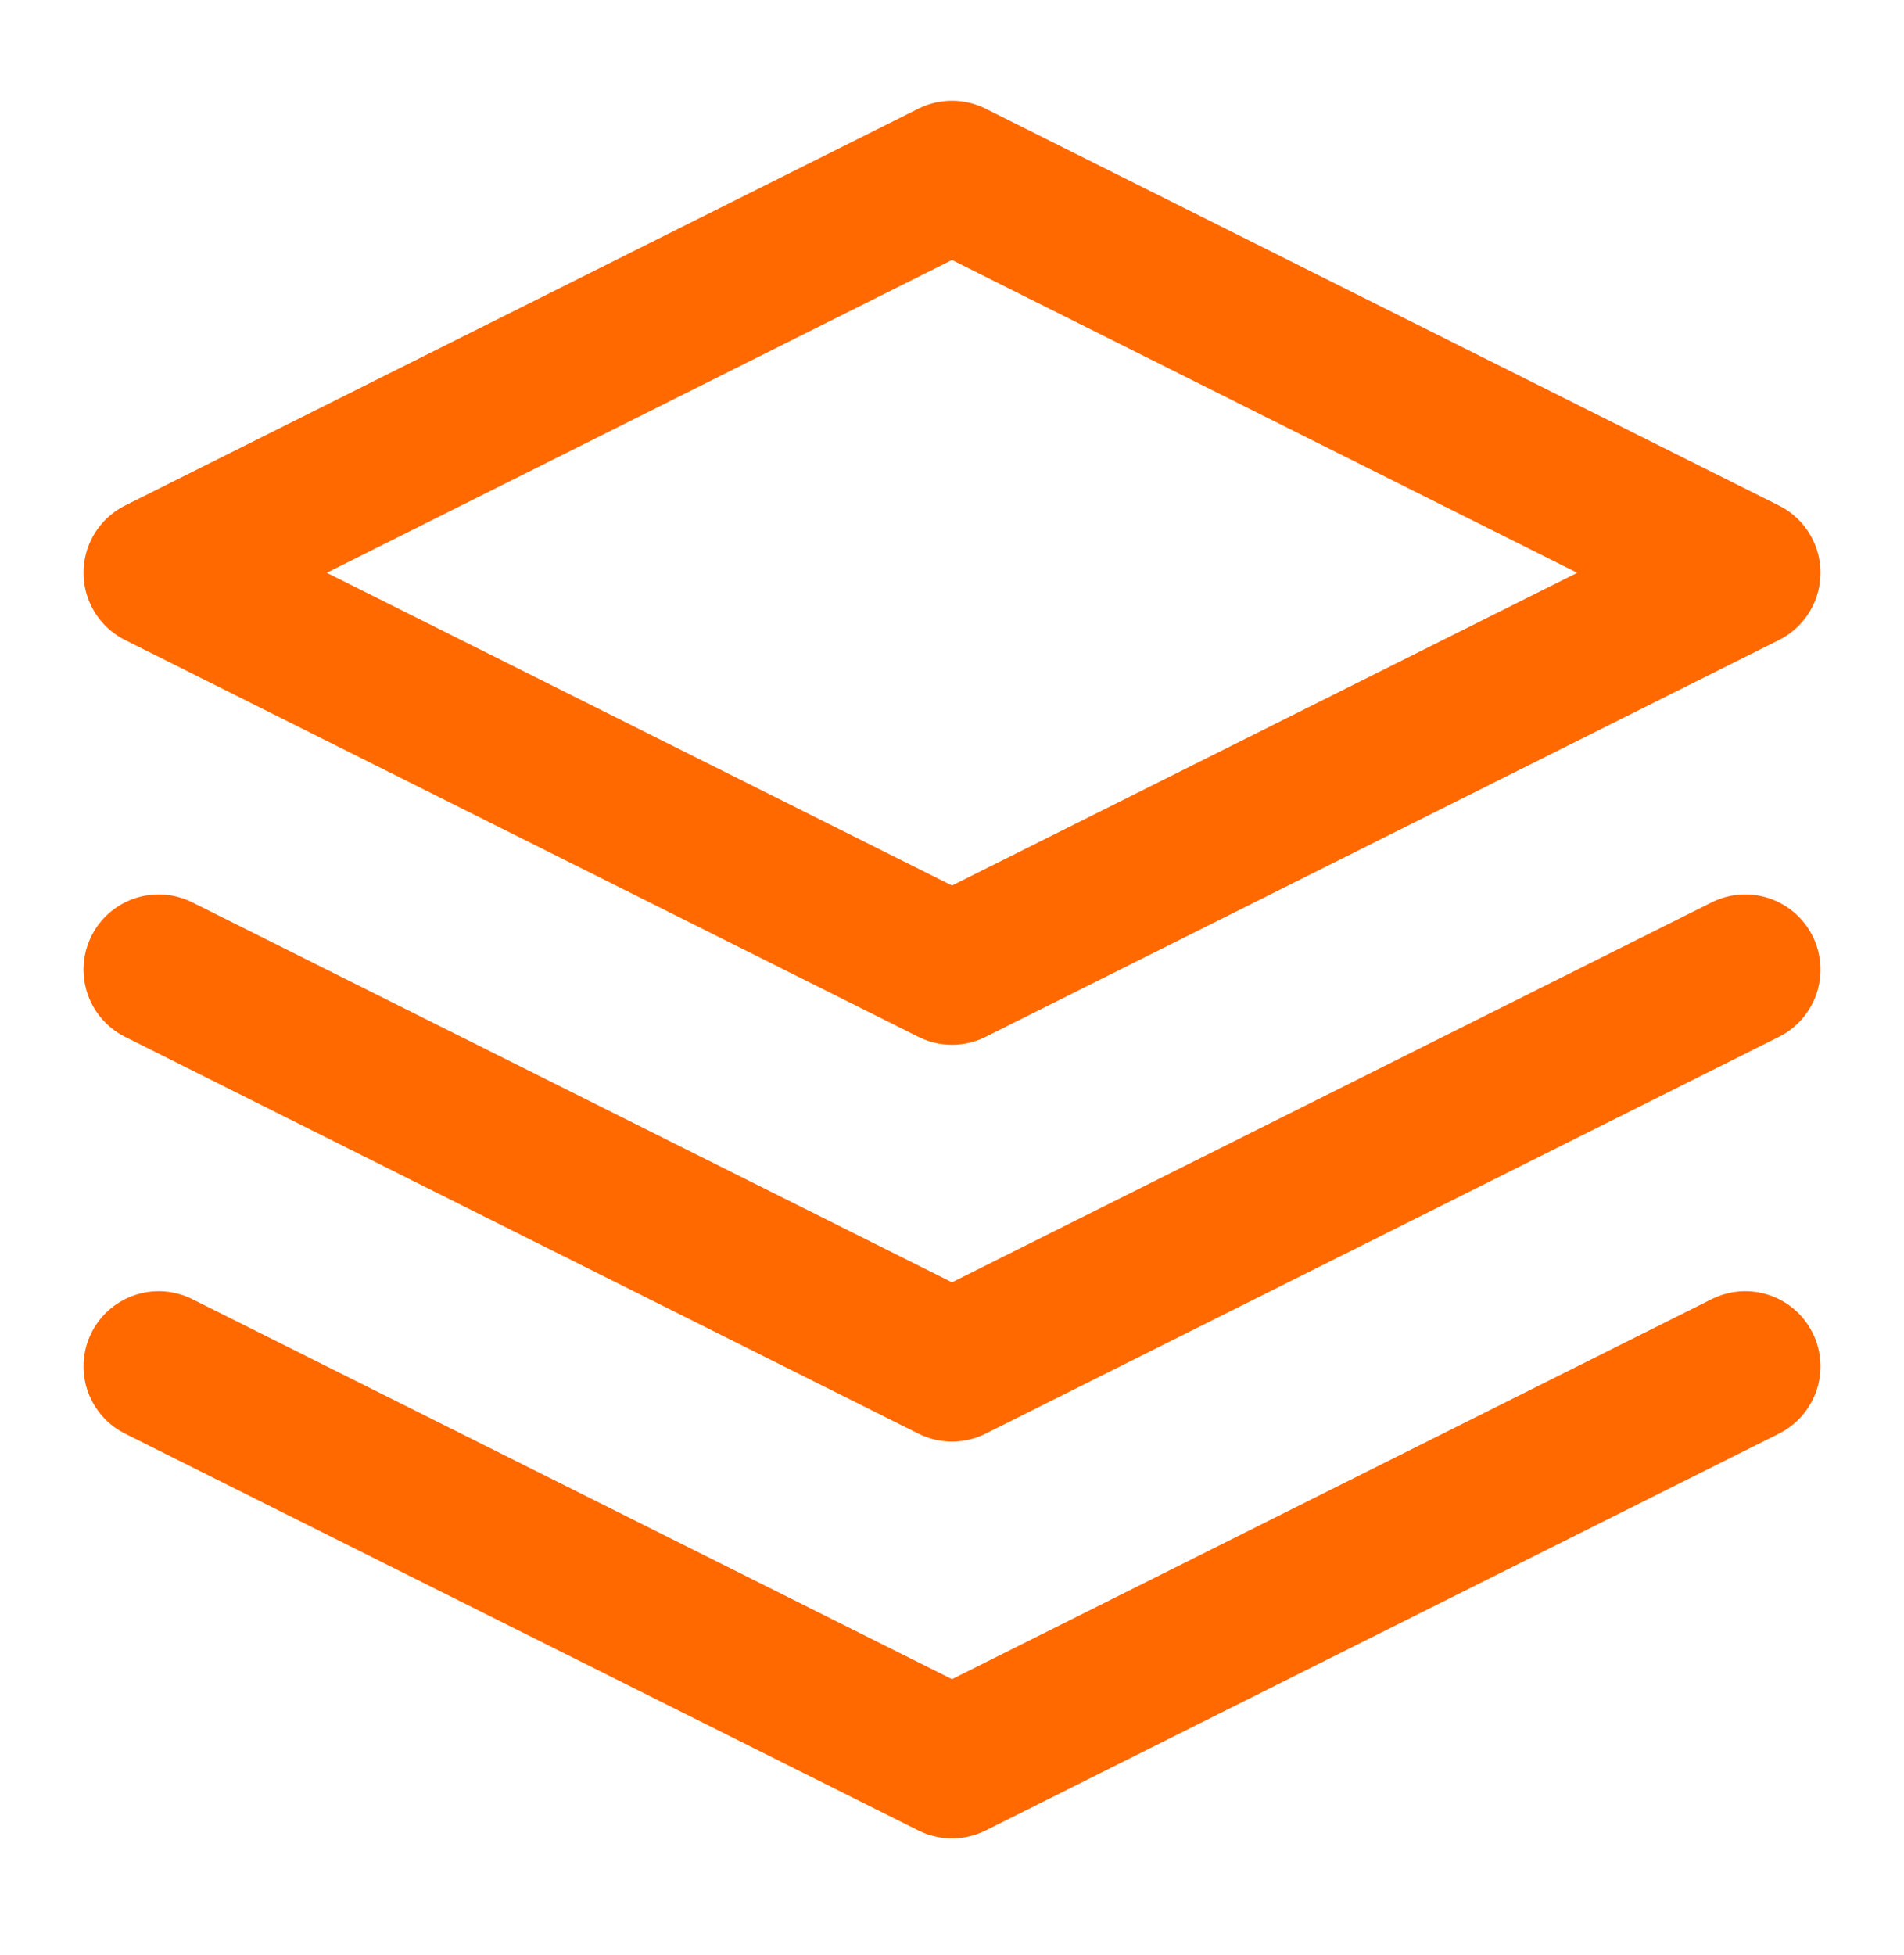
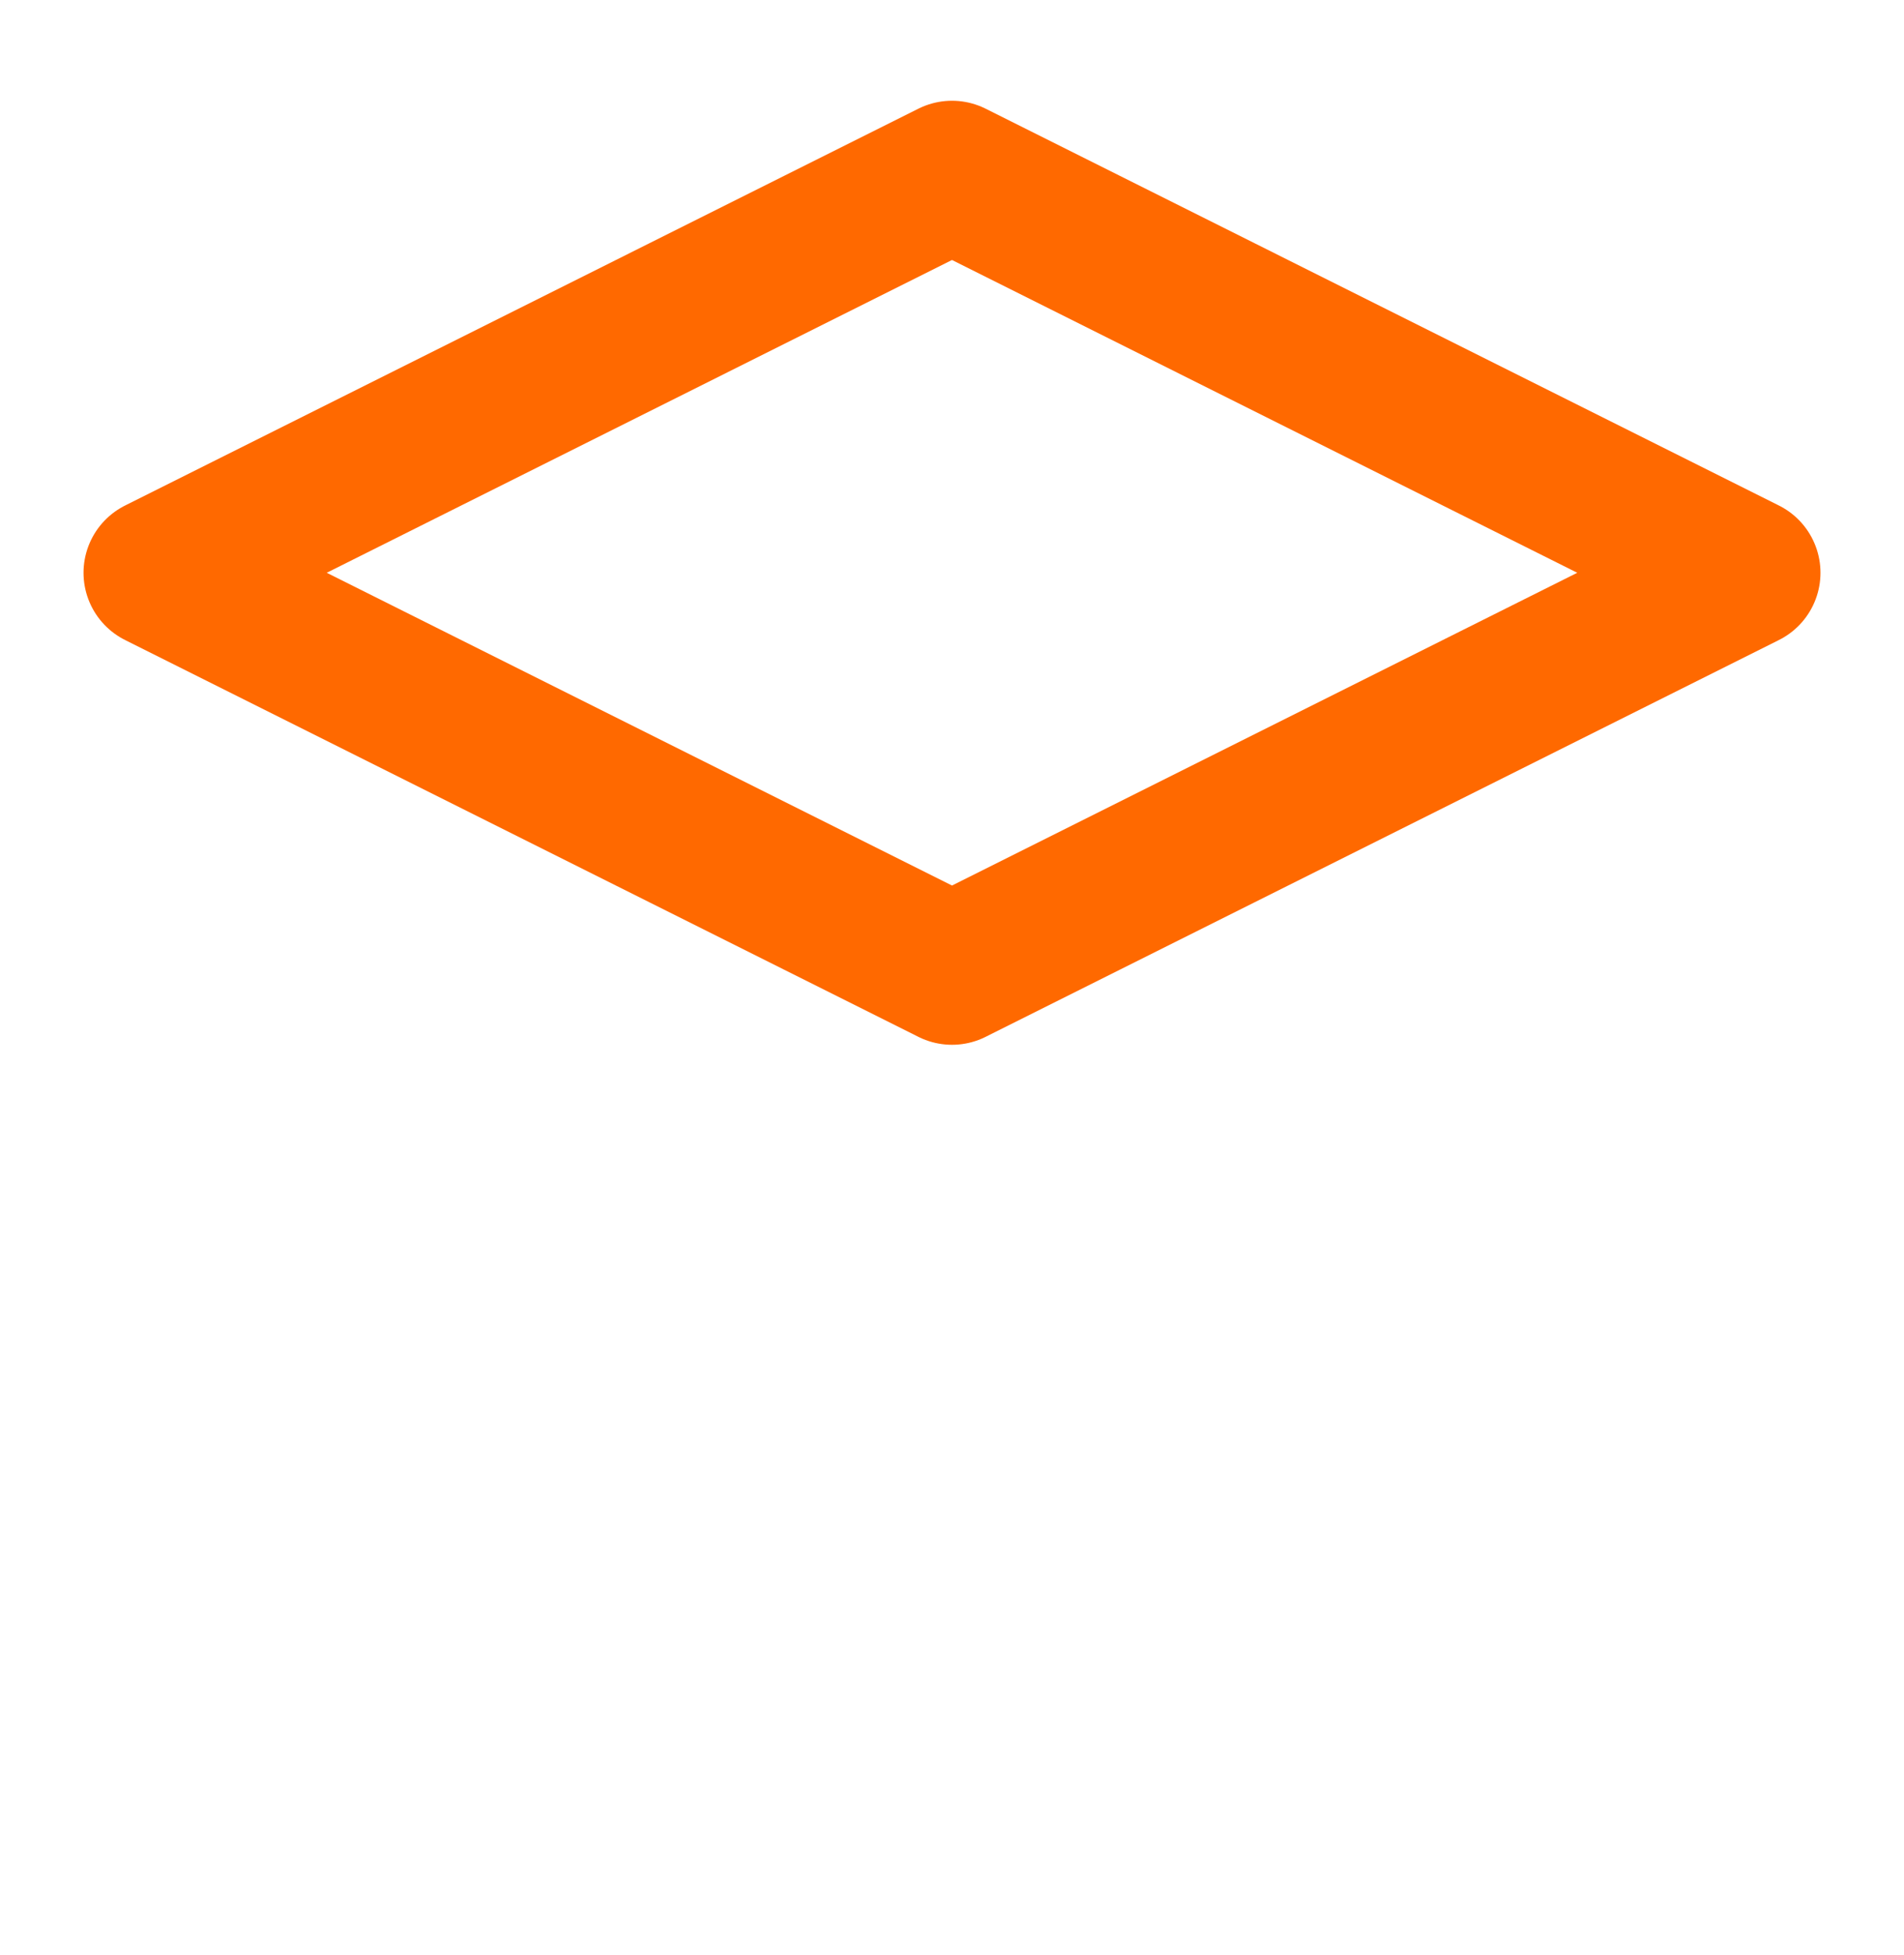
<svg xmlns="http://www.w3.org/2000/svg" width="38" height="39" viewBox="0 0 38 39" fill="none">
  <path d="M19 3.51L3.167 11.427L19 19.344L34.833 11.427L19 3.51Z" stroke="#FF6900" stroke-width="3" stroke-linecap="round" stroke-linejoin="round" />
-   <path d="M3.167 27.26L19 35.177L34.833 27.26" stroke="#FF6900" stroke-width="3" stroke-linecap="round" stroke-linejoin="round" />
-   <path d="M3.167 19.344L19 27.26L34.833 19.344" stroke="#FF6900" stroke-width="3" stroke-linecap="round" stroke-linejoin="round" />
</svg>